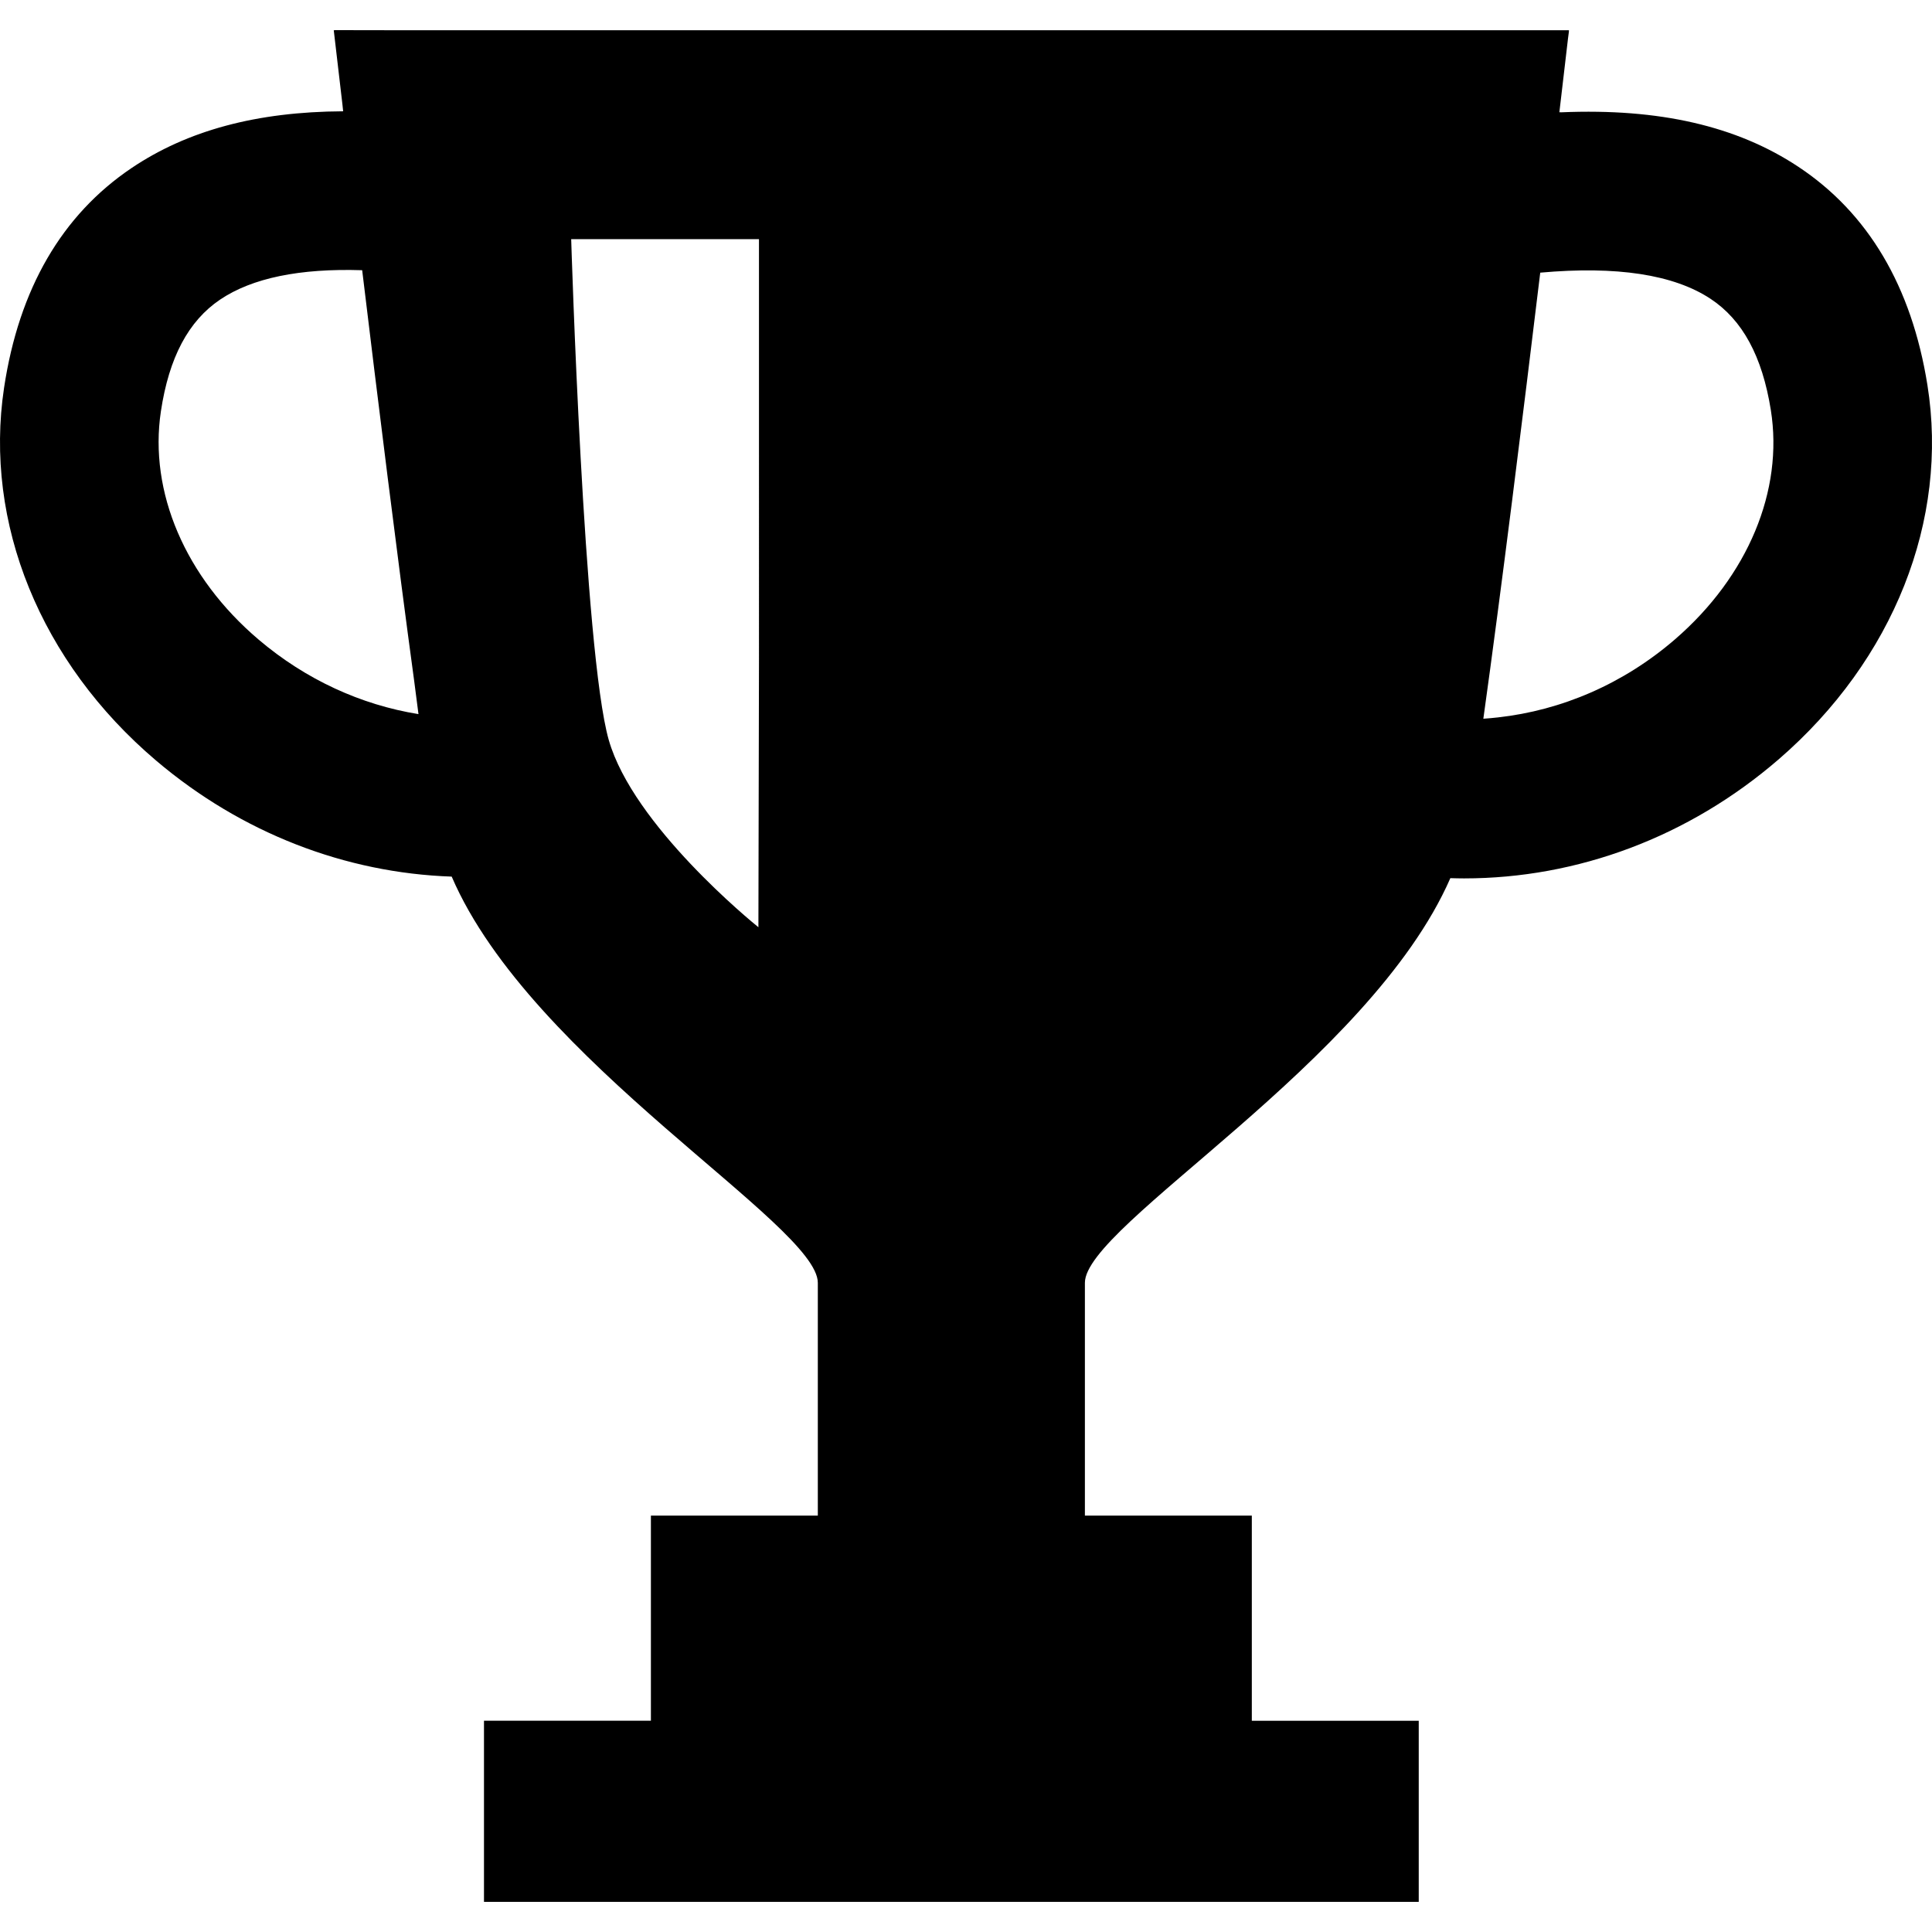
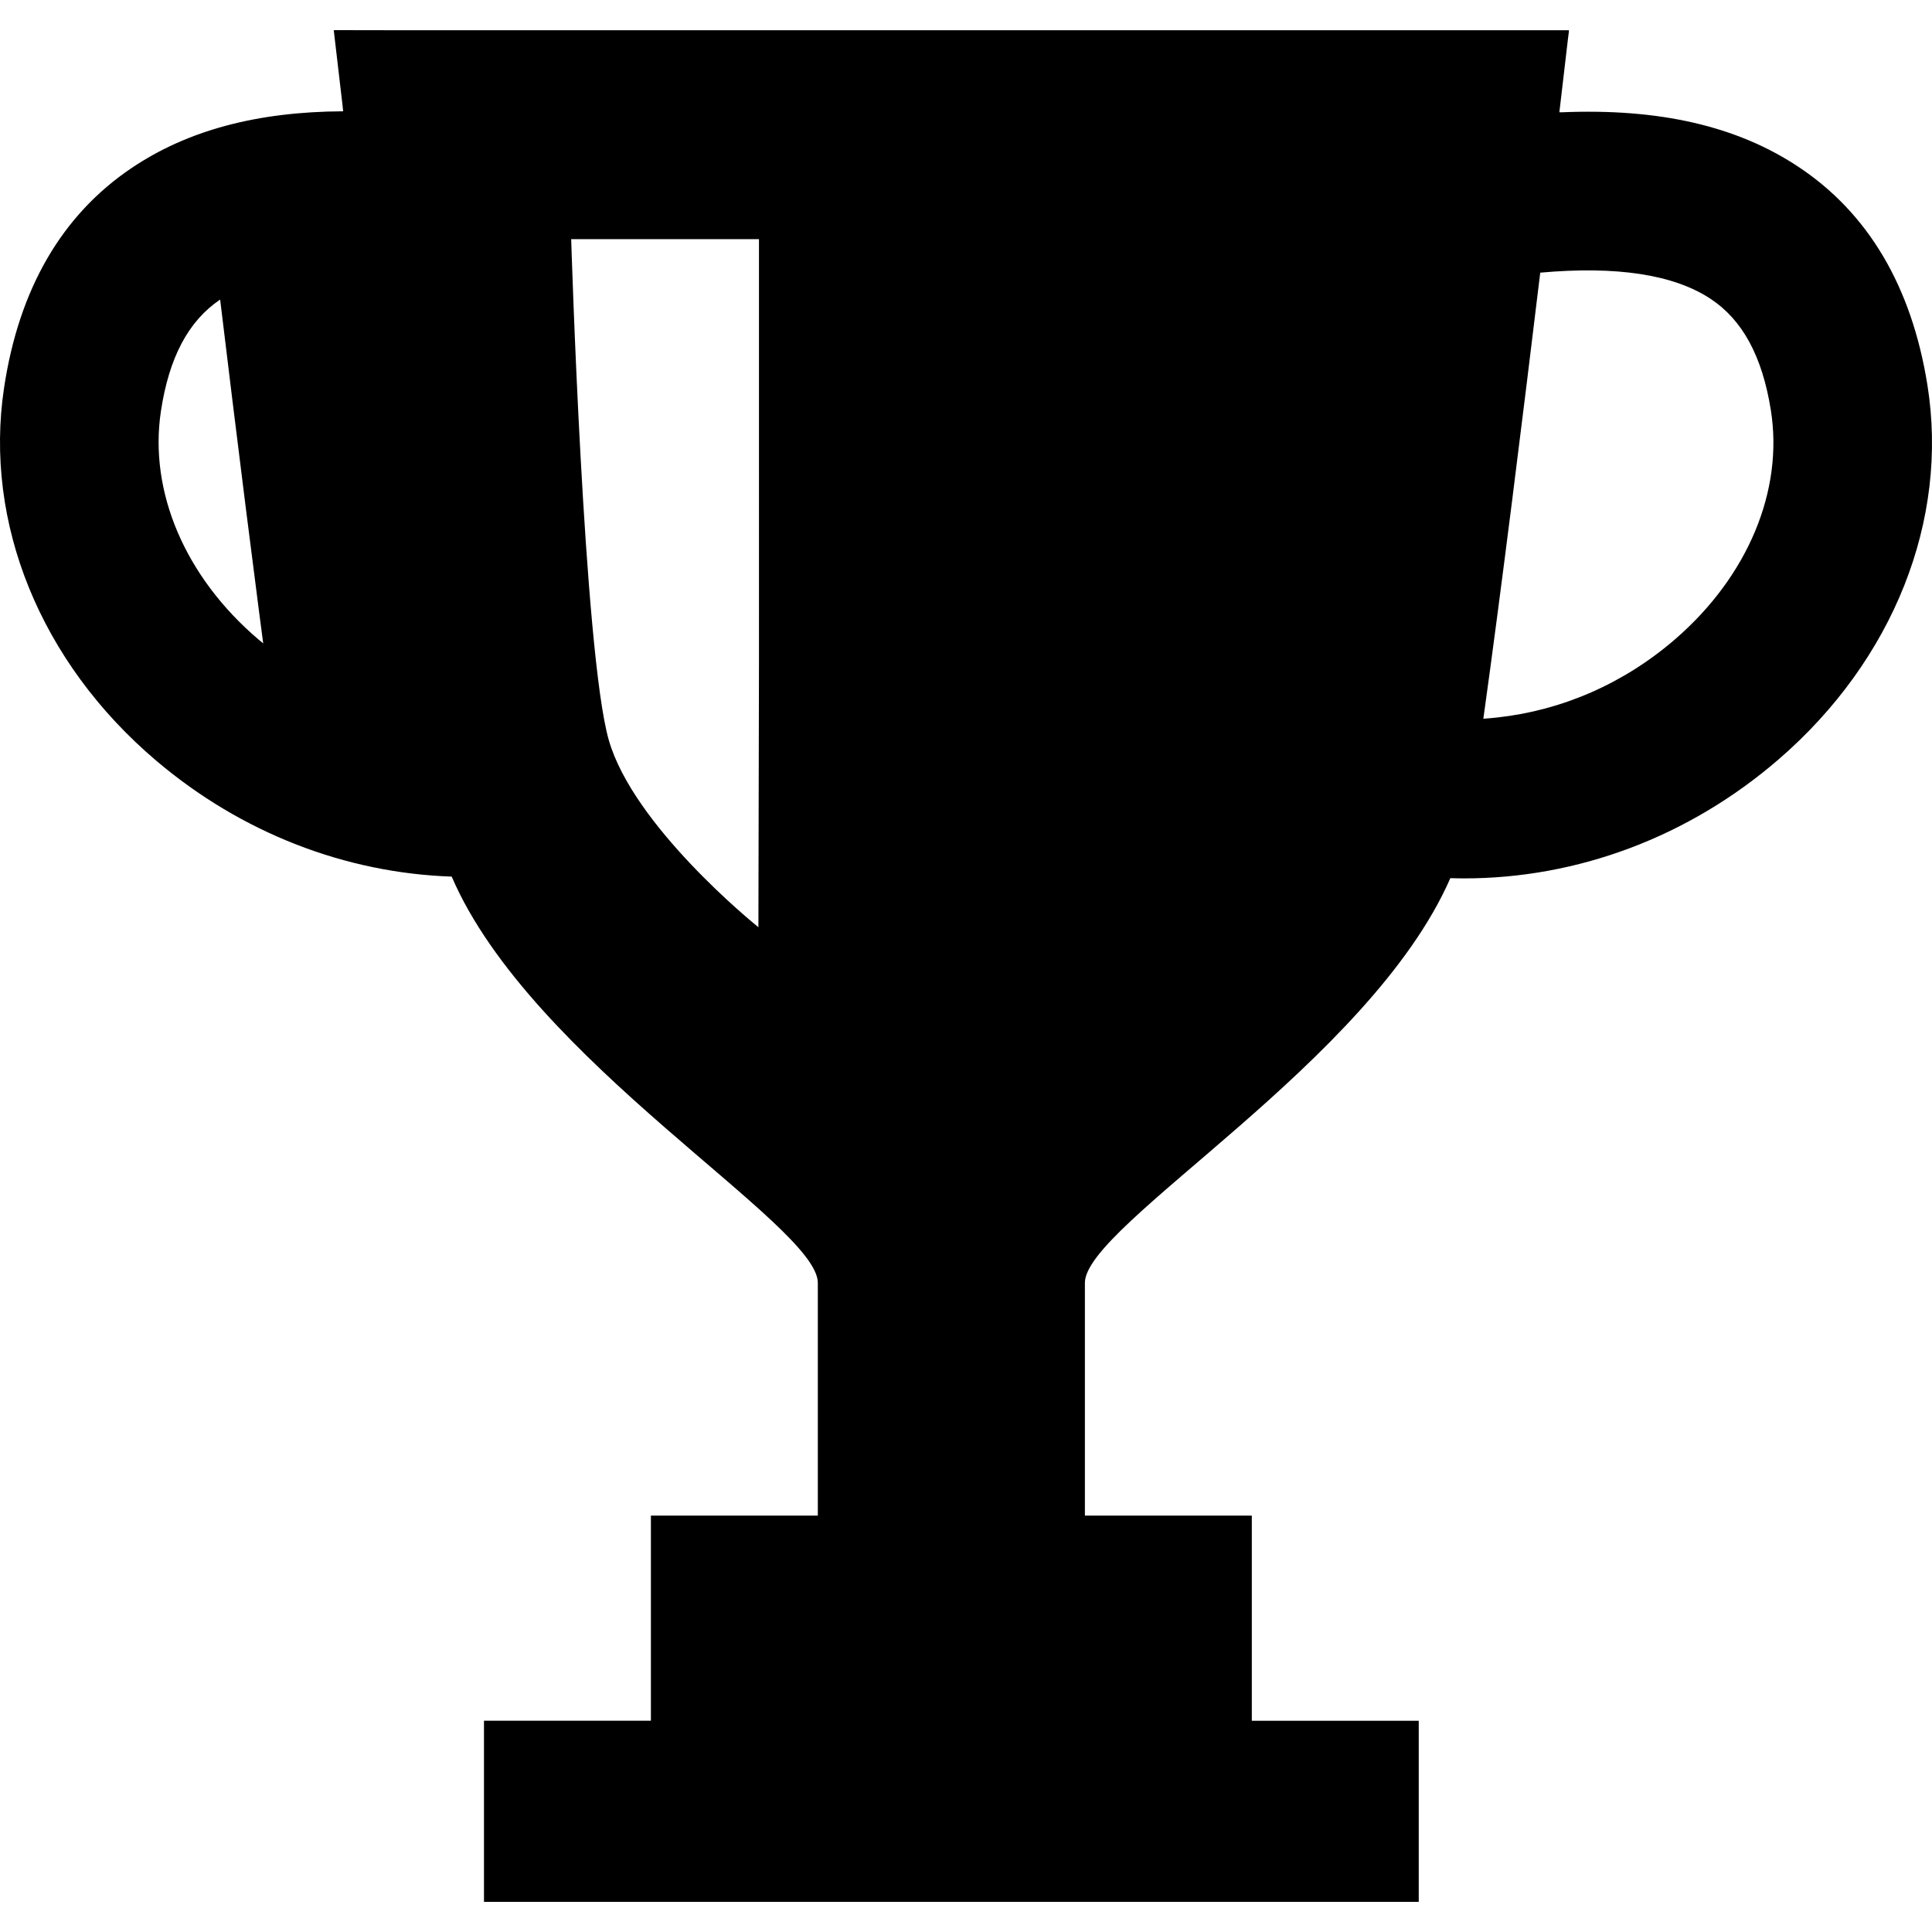
<svg xmlns="http://www.w3.org/2000/svg" height="800px" width="800px" version="1.1" id="_x32_" viewBox="0 0 512 512" xml:space="preserve">
  <style type="text/css">
	.st0{fill:#000000;}
</style>
  <g>
-     <path class="st0" d="M510.782,102.014c-4.184-26.144-15.726-45.621-34.31-57.89C460.262,33.42,439.79,28.666,413.805,29.76   c-0.192-0.008-0.362-0.004-0.555-0.012c1.109-9.41,1.902-16.222,2.283-19.504l0.258-1.988h-0.028   c0.012-0.102,0.029-0.242,0.029-0.242h-159.25h-8.848H105.84L88.686,7.986l0.002,0.027h-0.24c0,0,0.867,7.5,2.301,19.68   l0.188,1.801c-22.953,0.113-41.318,5.101-56.072,15.039C16.393,56.975,5.03,76.557,1.082,102.736   c-5.404,35.863,9.646,72.797,40.254,98.797c22.68,19.266,50.242,29.816,78.367,30.778c21.102,49.031,97.027,92.25,97.027,107.64   c0,16.996,0,61.559,0,61.692v0.012h-43.904h-0.09l0,0h-0.24v54.359H128.26v48h123.86h123.861v-47.566v-0.191l0,0v-0.242h-44.236   v-54.359h-44.236c0,0,0-44.684,0-61.703c0-15.348,75.504-58.371,96.848-107.234c1.219,0.035,2.436,0.066,3.652,0.066   c29.959,0,59.5-10.91,83.424-31.613C501.801,174.893,516.512,137.826,510.782,102.014z M443.936,169.393   c-13.705,11.855-30.08,18.852-46.963,20.726c-1.287,0.125-2.568,0.285-3.871,0.352c4.738-33.902,10.531-80.558,15.078-118.215   c20.23-1.816,35.363,0.48,45.135,6.934c8.469,5.59,13.694,15.23,15.971,29.461C472.7,129.998,463.225,152.701,443.936,169.393z    M201.135,175.94l-0.15,69.785c-1.576-1.274-33.192-27-39.662-49.641c-6.635-23.222-9.951-132.703-9.951-132.703h49.764V175.94z    M68.543,169.506c-19.441-16.516-29.123-39.133-25.902-60.508c2.144-14.254,7.283-23.937,15.699-29.609   c8.49-5.719,21.09-8.305,37.64-7.781c4.133,34.23,9.301,75.934,13.783,108.852c0.385,2.965,0.772,5.972,1.137,8.789   C95.7,186.795,81.047,180.123,68.543,169.506z" />
+     <path class="st0" d="M510.782,102.014c-4.184-26.144-15.726-45.621-34.31-57.89C460.262,33.42,439.79,28.666,413.805,29.76   c-0.192-0.008-0.362-0.004-0.555-0.012c1.109-9.41,1.902-16.222,2.283-19.504l0.258-1.988h-0.028   c0.012-0.102,0.029-0.242,0.029-0.242h-159.25h-8.848H105.84L88.686,7.986l0.002,0.027h-0.24c0,0,0.867,7.5,2.301,19.68   l0.188,1.801c-22.953,0.113-41.318,5.101-56.072,15.039C16.393,56.975,5.03,76.557,1.082,102.736   c-5.404,35.863,9.646,72.797,40.254,98.797c22.68,19.266,50.242,29.816,78.367,30.778c21.102,49.031,97.027,92.25,97.027,107.64   c0,16.996,0,61.559,0,61.692v0.012h-43.904h-0.09l0,0h-0.24v54.359H128.26v48h123.86h123.861v-47.566v-0.191l0,0v-0.242h-44.236   v-54.359h-44.236c0,0,0-44.684,0-61.703c0-15.348,75.504-58.371,96.848-107.234c1.219,0.035,2.436,0.066,3.652,0.066   c29.959,0,59.5-10.91,83.424-31.613C501.801,174.893,516.512,137.826,510.782,102.014z M443.936,169.393   c-13.705,11.855-30.08,18.852-46.963,20.726c-1.287,0.125-2.568,0.285-3.871,0.352c4.738-33.902,10.531-80.558,15.078-118.215   c20.23-1.816,35.363,0.48,45.135,6.934c8.469,5.59,13.694,15.23,15.971,29.461C472.7,129.998,463.225,152.701,443.936,169.393z    M201.135,175.94l-0.15,69.785c-1.576-1.274-33.192-27-39.662-49.641c-6.635-23.222-9.951-132.703-9.951-132.703h49.764V175.94z    M68.543,169.506c-19.441-16.516-29.123-39.133-25.902-60.508c2.144-14.254,7.283-23.937,15.699-29.609   c4.133,34.23,9.301,75.934,13.783,108.852c0.385,2.965,0.772,5.972,1.137,8.789   C95.7,186.795,81.047,180.123,68.543,169.506z" />
  </g>
</svg>